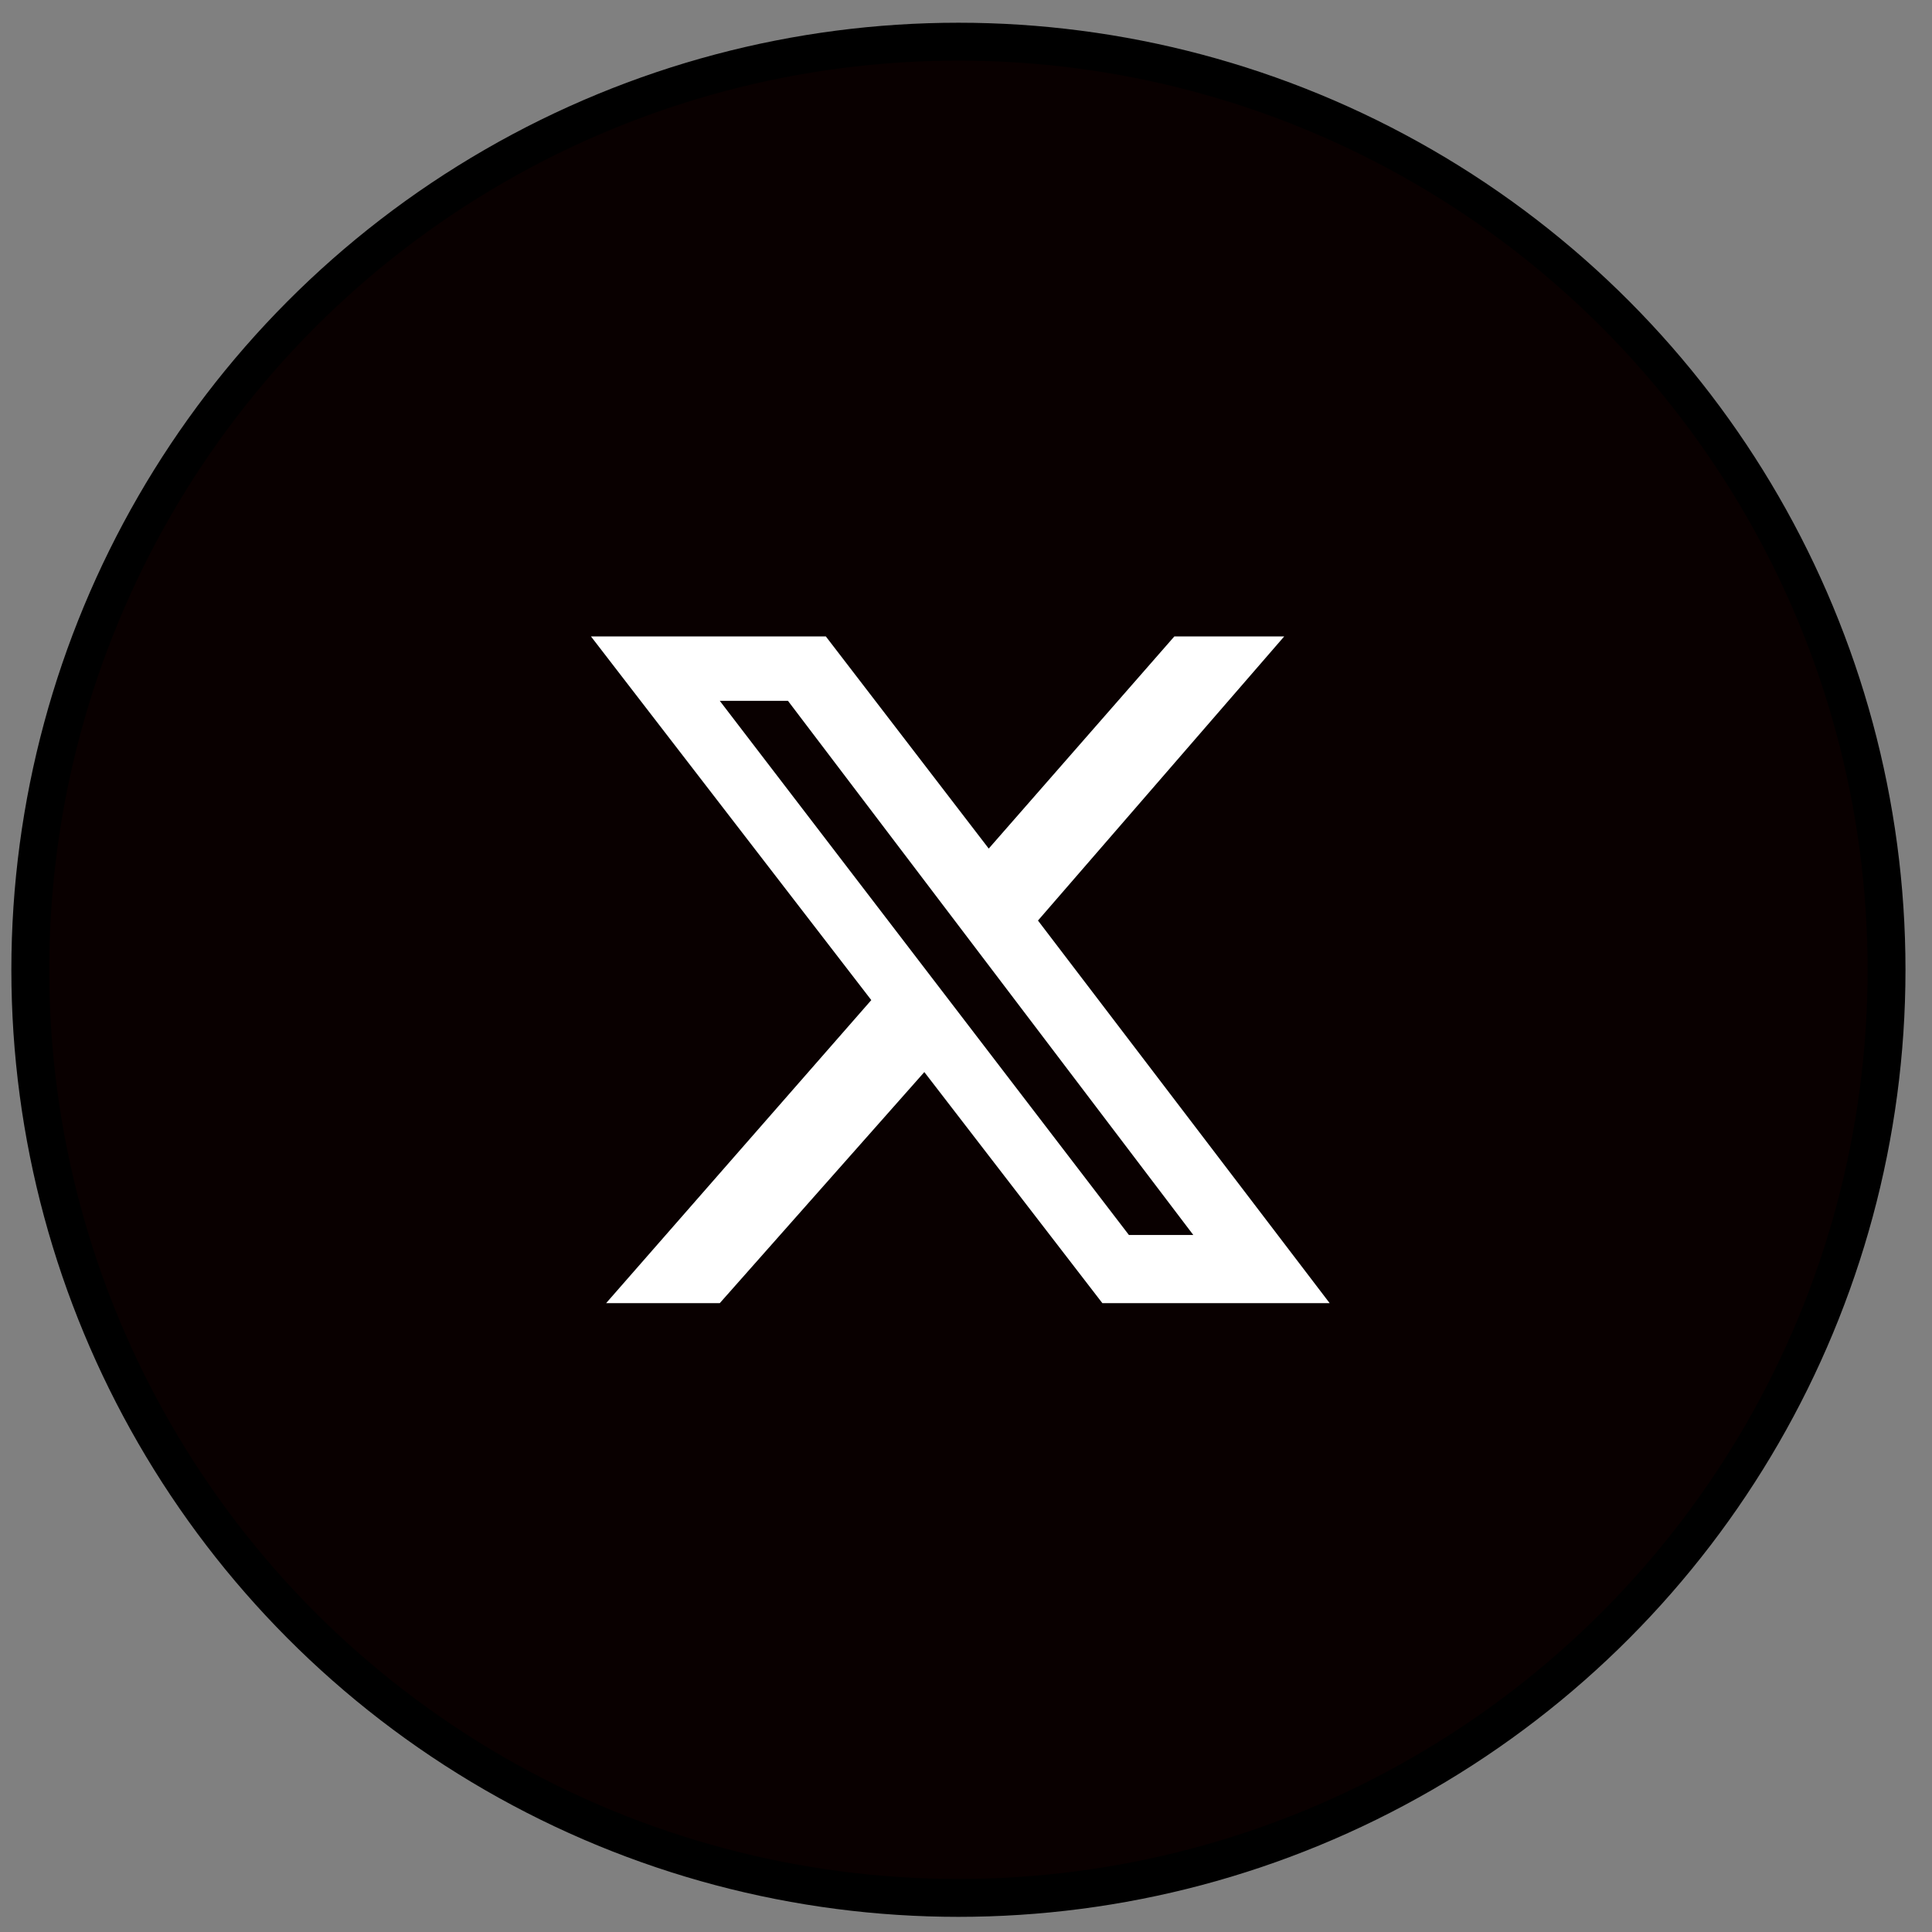
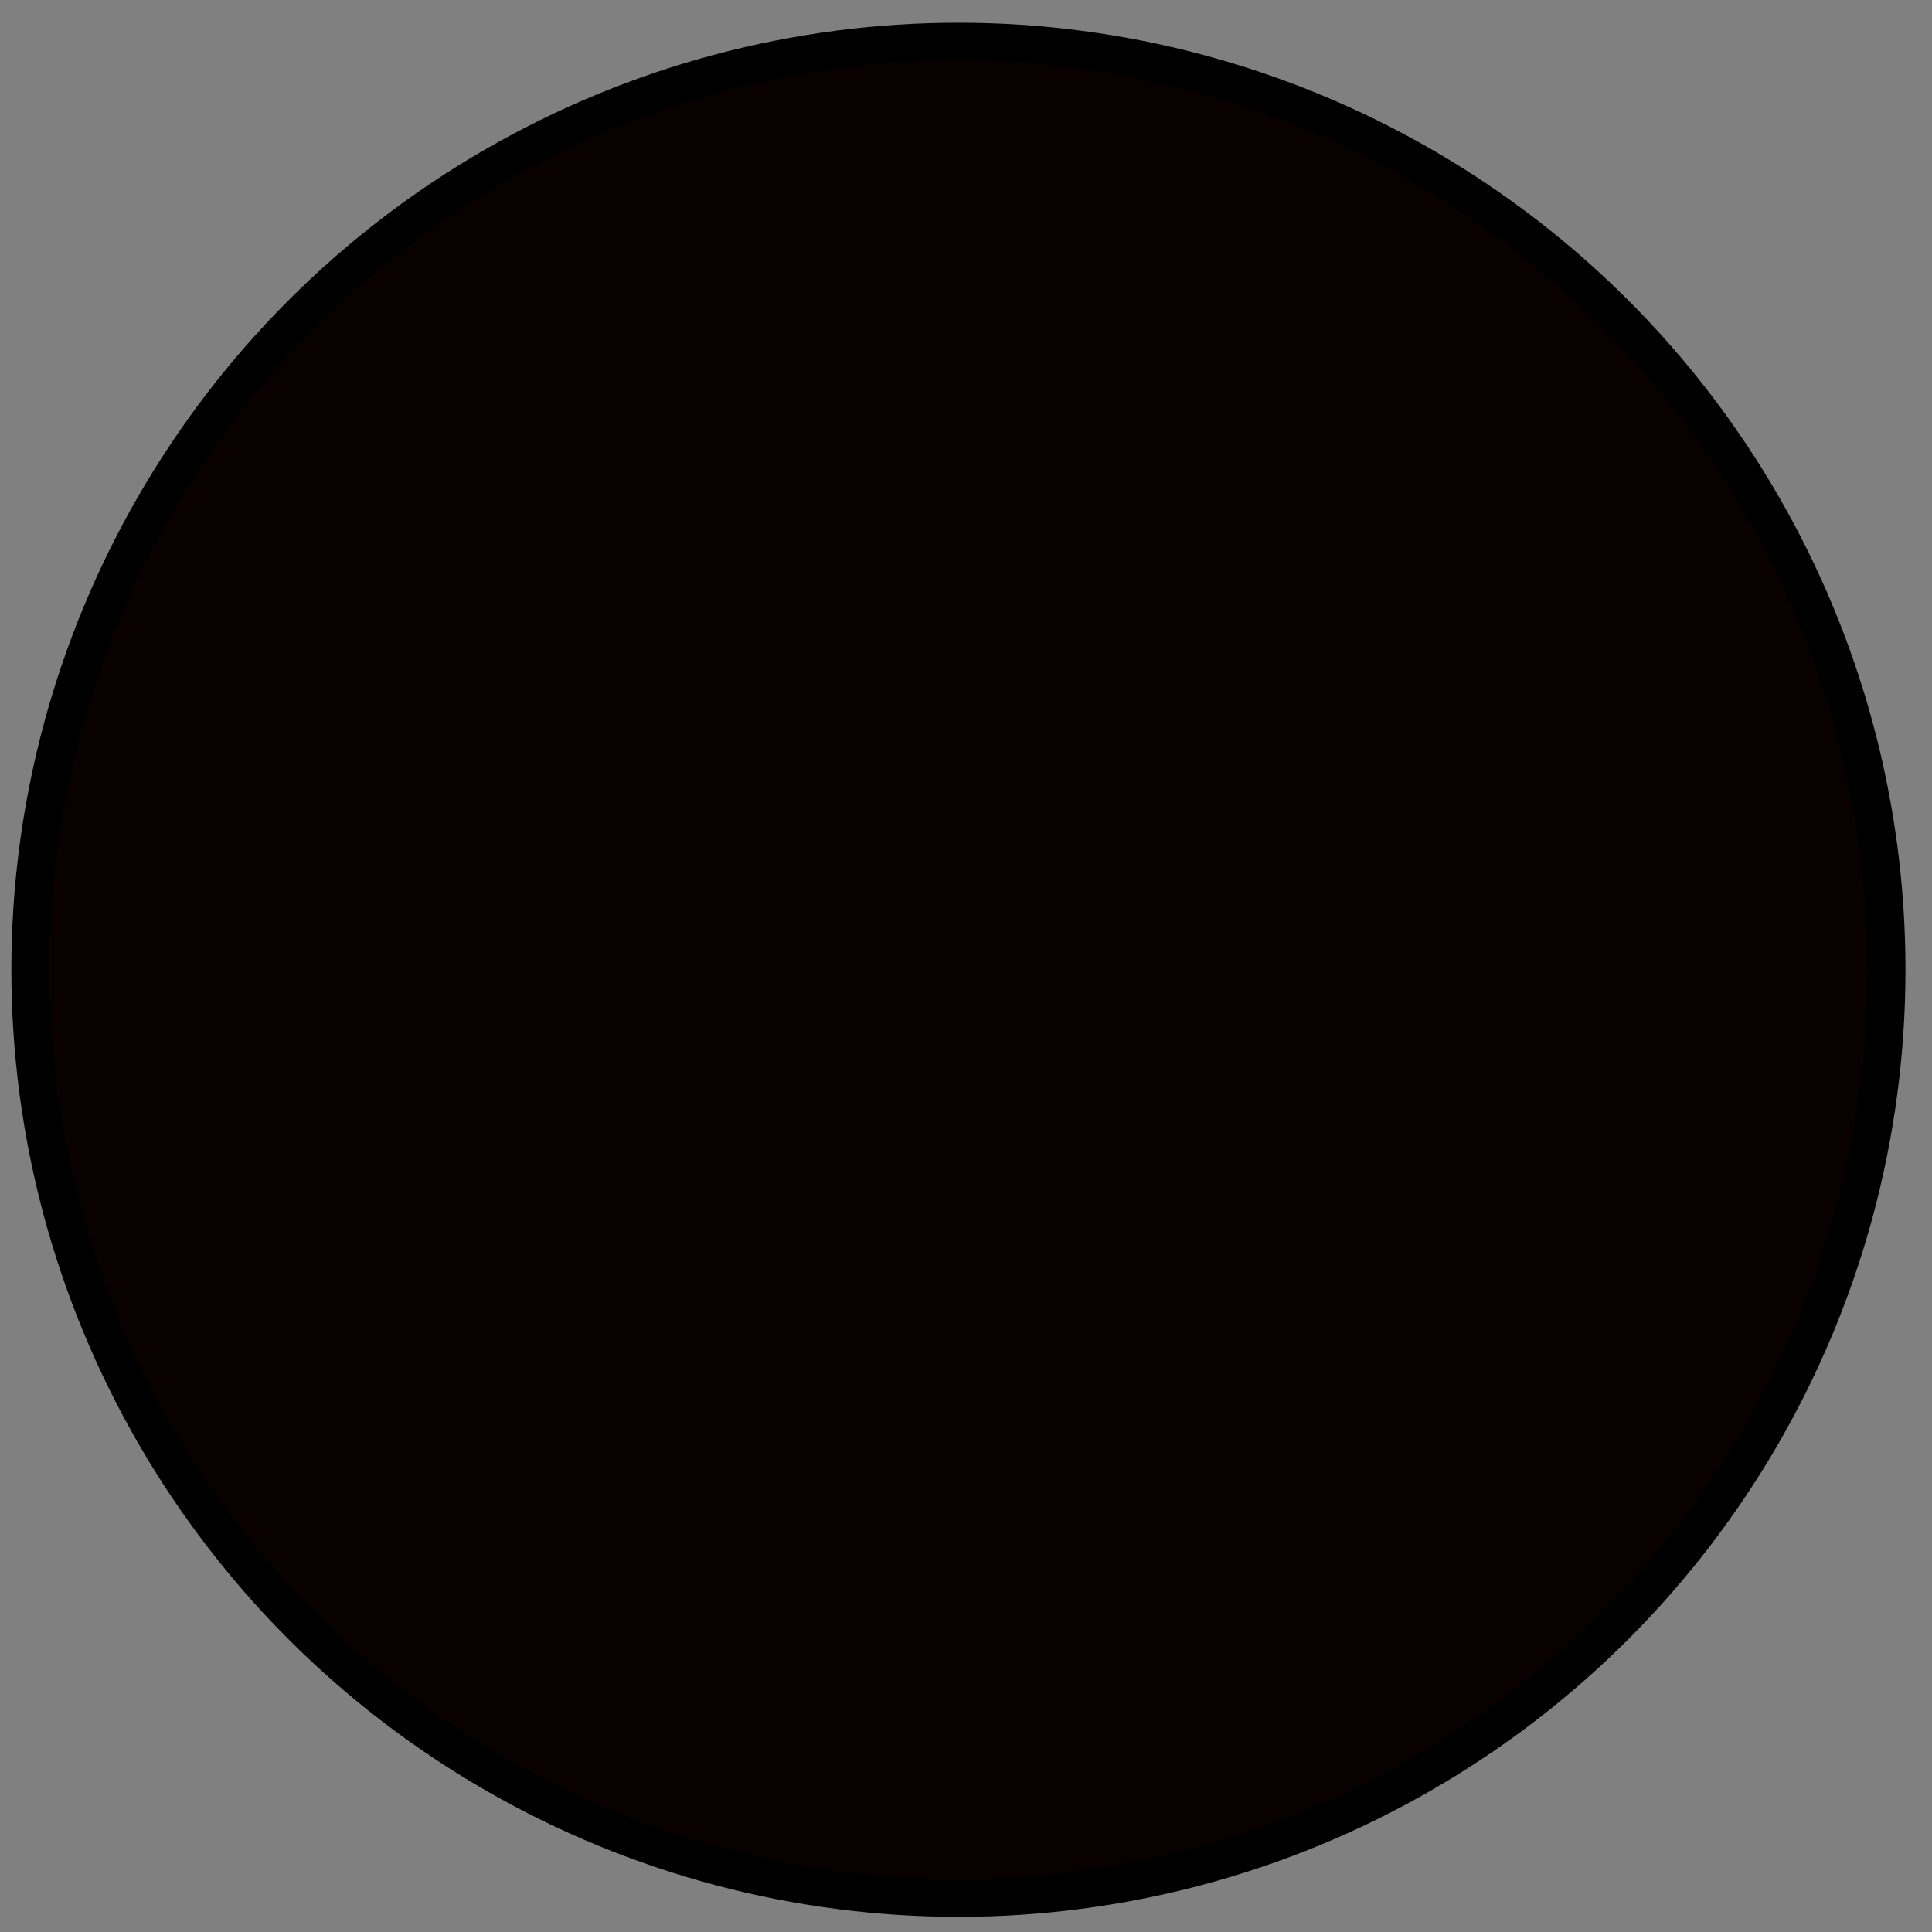
<svg xmlns="http://www.w3.org/2000/svg" id="_レイヤー_1" data-name="レイヤー_1" version="1.1" viewBox="0 0 51 51">
  <rect x="0" y="0" width="51" height="51" fill="#808080" stroke="none" />
  <defs>
    <style>
      .st0 {
        fill: #fff;
      }

      .st1 {
        fill: #090000;
        stroke: #000;
      }
    </style>
  </defs>
  <circle class="st1" cx="25.3" cy="25.6" r="24.5" />
-   <path class="st0" d="M30.9,16.8h3l-6.5,7.5,7.7,10.1h-6l-4.7-6.1-5.4,6.1h-3l7-8-7.4-9.6h6.2l4.3,5.6s4.9-5.6,4.9-5.6ZM29.8,32.6h1.7l-10.7-14.1h-1.8s10.8,14.1,10.8,14.1Z" />
</svg>